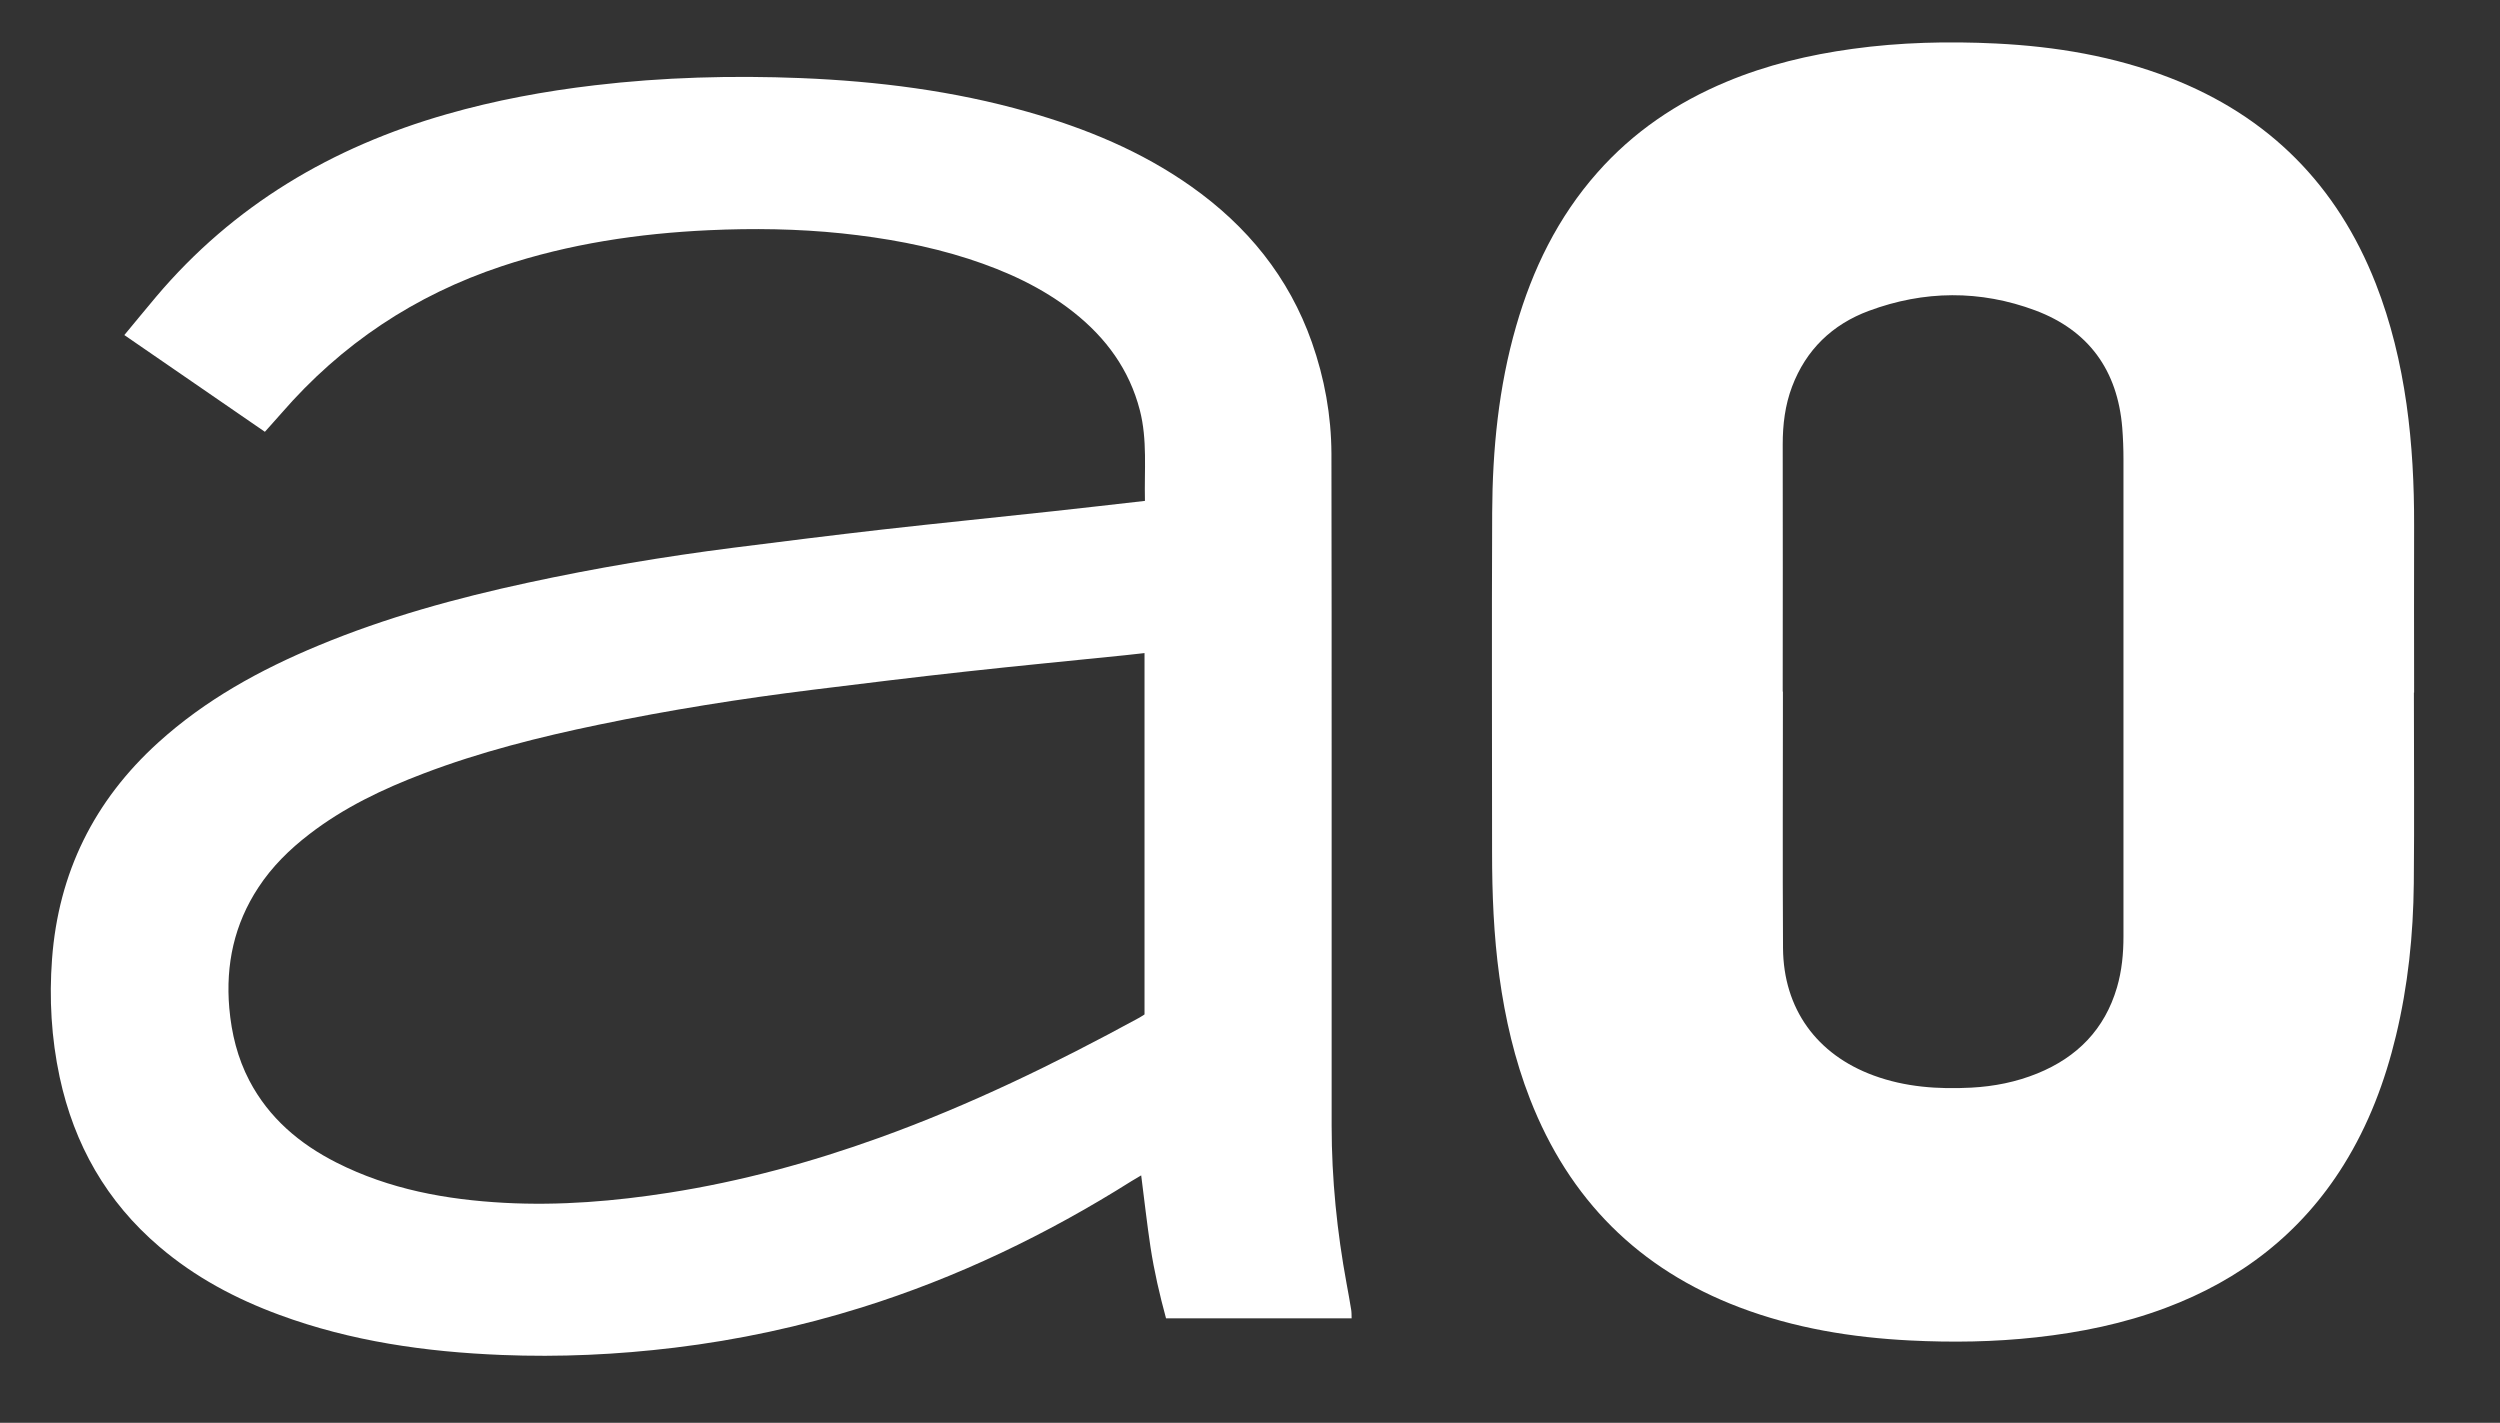
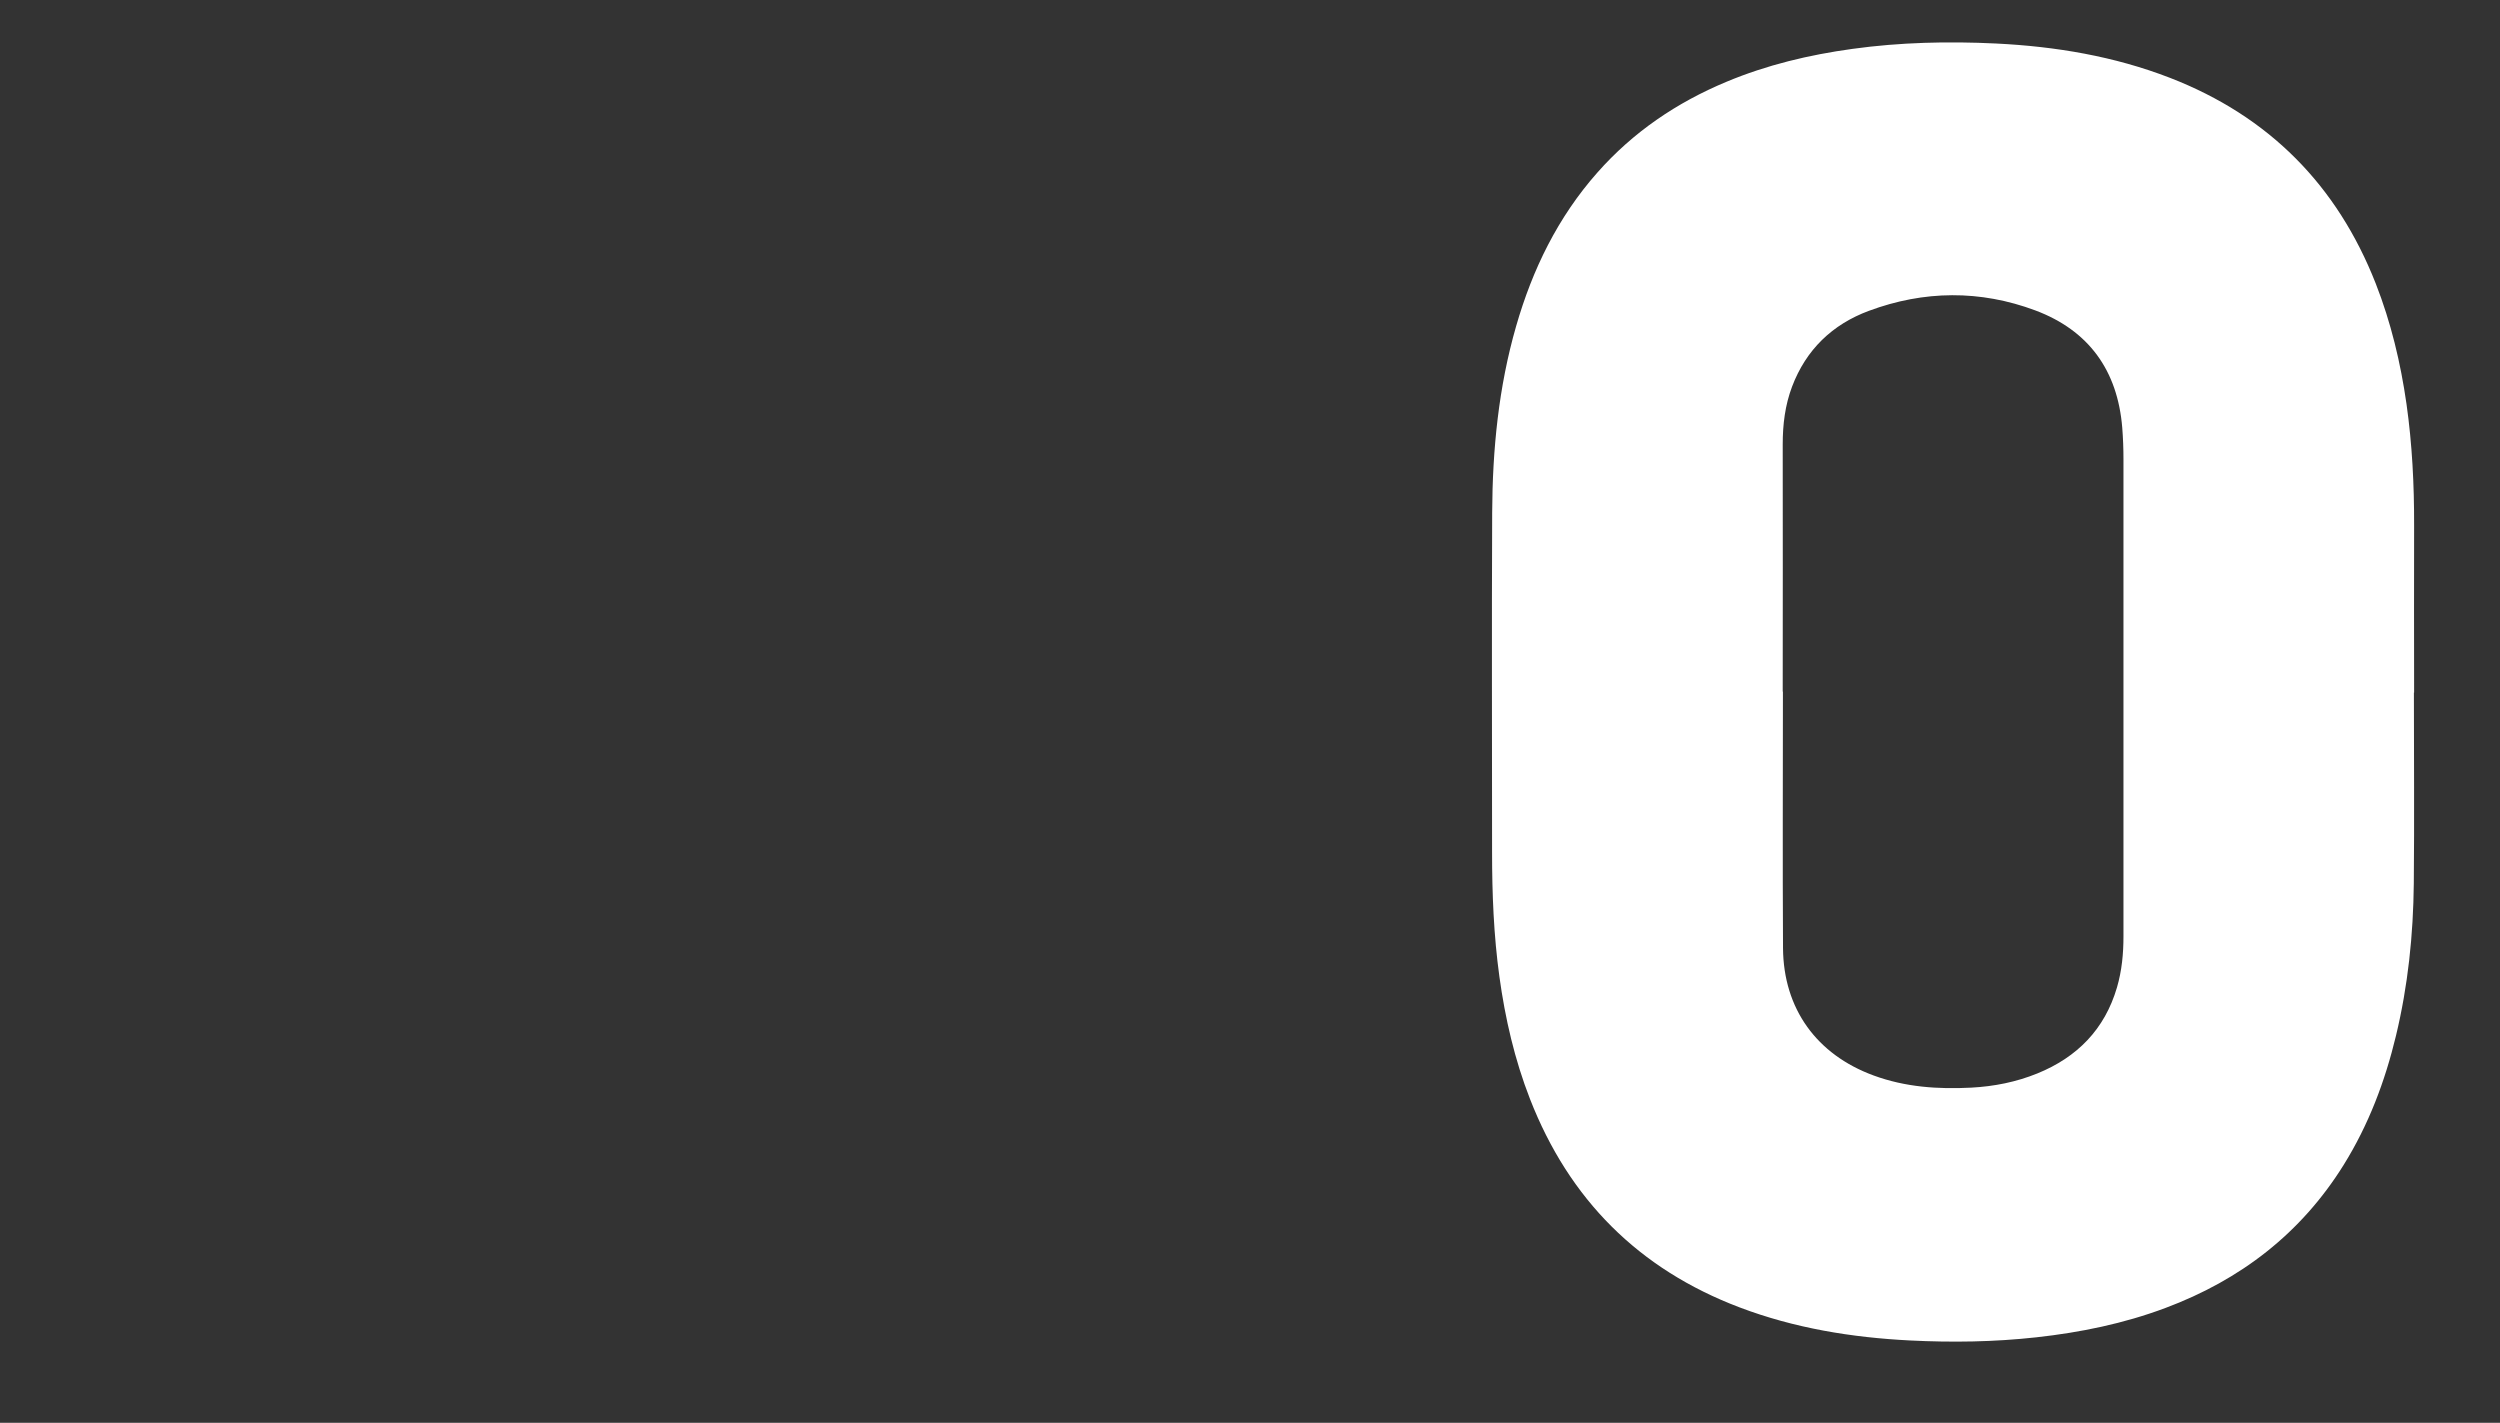
<svg xmlns="http://www.w3.org/2000/svg" id="Calque_1" version="1.1" viewBox="0 0 2465.2 1403">
  <rect x="0" y="0" width="2465.2" height="1403" fill="#333333" stroke="none" />
  <defs>
    <style>
      .st0 {
        fill: #fff;
      }
    </style>
  </defs>
  <path class="st0" d="M2380.3,683c0,62.7.5,125.3-.1,188-.5,50.7-5.7,101-17.6,150.4-10.8,45-27,87.8-51.5,127.2-42.1,67.7-101.8,113.5-175.9,141.2-41.1,15.4-83.7,24.1-127.2,28.9-41.5,4.6-83.1,5.2-124.7,3.1-57.4-2.9-113.8-12.1-167.9-32.6-99.5-37.7-168.1-106.5-206.7-205.5-15.2-39-24.5-79.4-30.2-120.8-5.6-40.7-7.2-81.6-7.2-122.5,0-111.7-.4-223.3.1-335,.3-62.1,6.3-123.7,23.6-183.7,16.1-56.1,41.2-107.5,80.1-151.5,35.3-40,78.3-69.1,127.2-89.5,39.9-16.7,81.5-26.6,124.3-32.5,47-6.5,94.3-7.6,141.6-5.3,58.8,2.9,116.5,12.5,171.7,33.9,97.4,37.8,164.7,105.8,202.8,202.9,15,38.3,24.5,78.1,30.3,118.7,5.6,39.6,7.6,79.5,7.5,119.5-.2,55,0,110,0,165h0ZM1758.1,682h0c0,84.3-.4,168.6.1,252.9.4,59.8,33.2,105,89.3,125.6,31.2,11.5,63.6,13.7,96.4,12,22.4-1.2,44.2-5.5,65.1-14,39.3-16,66.4-43.5,78.5-84.8,4.8-16.4,6.4-33.3,6.4-50.3,0-156.9,0-313.9,0-470.8,0-10.3-.4-20.6-1.2-30.9-4.6-56.3-32.9-95.8-85.7-115.6-54.4-20.3-109.7-19.8-164.1.4-36.1,13.4-62,38.3-75.8,74.8-6.9,18.3-9.2,37.3-9.2,56.8.2,81.3,0,162.6,0,243.9Z" />
-   <path class="st0" d="M1129,494c-.7-30.6,2.5-60.2-5-89.4-10.3-40-33.3-71.4-65.3-96.7-31-24.5-66.4-40.6-103.7-52.7-40.7-13.1-82.6-20.6-125.1-25.1-43.5-4.5-87.2-5.1-130.8-3.1-69.4,3.2-137.7,13.4-204,35.4-85.9,28.5-158.4,76.8-217.6,145.1-5.2,6-10.6,11.8-16.3,18.3-46.3-31.8-92-63.3-138.6-95.4,10.9-13.1,20.9-25.4,31.2-37.6,76.4-90.5,173.7-147.9,286.7-180.2,47.8-13.7,96.5-22.7,145.8-28.5,67.7-8,135.6-9.8,203.5-7.1,75.7,3.1,150.5,12.5,223.6,33.3,57.4,16.3,112,38.8,161,73.4,55.4,39.1,96.5,89.4,119.2,153.8,12.5,35.5,19.1,72.1,19.3,109.7.3,103.7.1,207.3.2,311,0,117.3,0,234.6,0,352,0,52.4,5.3,104.3,14.8,155.9,1.6,8.5,3.1,17,4.5,25.6.4,2.5.3,5.1.4,8.3h-183c-6.3-23.2-11.7-46.5-15.3-70.1-3.5-23.3-6.1-46.7-9.2-70.9-3,1.8-6.3,3.7-9.6,5.7-83.5,52.6-171.8,95.1-266.2,124.6-60.2,18.8-121.6,32-184.2,39.6-56.7,6.9-113.5,9.5-170.5,7.2-74.8-3-148.5-13.4-219.2-39.5-43.2-15.9-83.3-37.2-118.4-67.2-52.1-44.4-84.1-100.7-98.4-167.4-8.2-38.4-10.4-77.3-7.5-116.3,6.3-85,41.4-156.1,104.6-213.4,46.5-42.2,100.6-71.9,158.2-95.8,66.6-27.7,135.9-46.7,206.3-61.9,67-14.5,134.6-25.8,202.7-34.5,48.8-6.2,97.7-12.3,146.6-17.9,56.5-6.4,113.2-12,169.7-18.2,29.4-3.2,58.8-6.6,89.7-10.1ZM1128.5,644c-7.1.8-13,1.5-19,2.1-52.6,5.4-105.3,10.4-157.8,16.2-50.3,5.5-100.4,11.7-150.6,17.9-70.7,8.8-141,19.9-210.7,34.4-58.7,12.2-116.8,26.8-172.9,48.2-40,15.2-78.4,33.5-112.5,59.8-19.4,14.9-36.7,31.9-50.2,52.5-23.8,36.2-32.4,75.9-28.7,118.9,2.2,25.2,8.1,49.2,19.8,71.6,19.3,36.8,49.4,62.3,85.9,80.8,52.1,26.4,108.2,36.6,165.8,39.7,54.4,2.9,108.5-1.6,162.2-10,70.9-11.1,139.9-29.9,207.3-54.2,88.9-32,173.5-73.2,256.4-118.4,1.7-.9,3.3-2.1,5.1-3.2v-356.2Z" />
</svg>